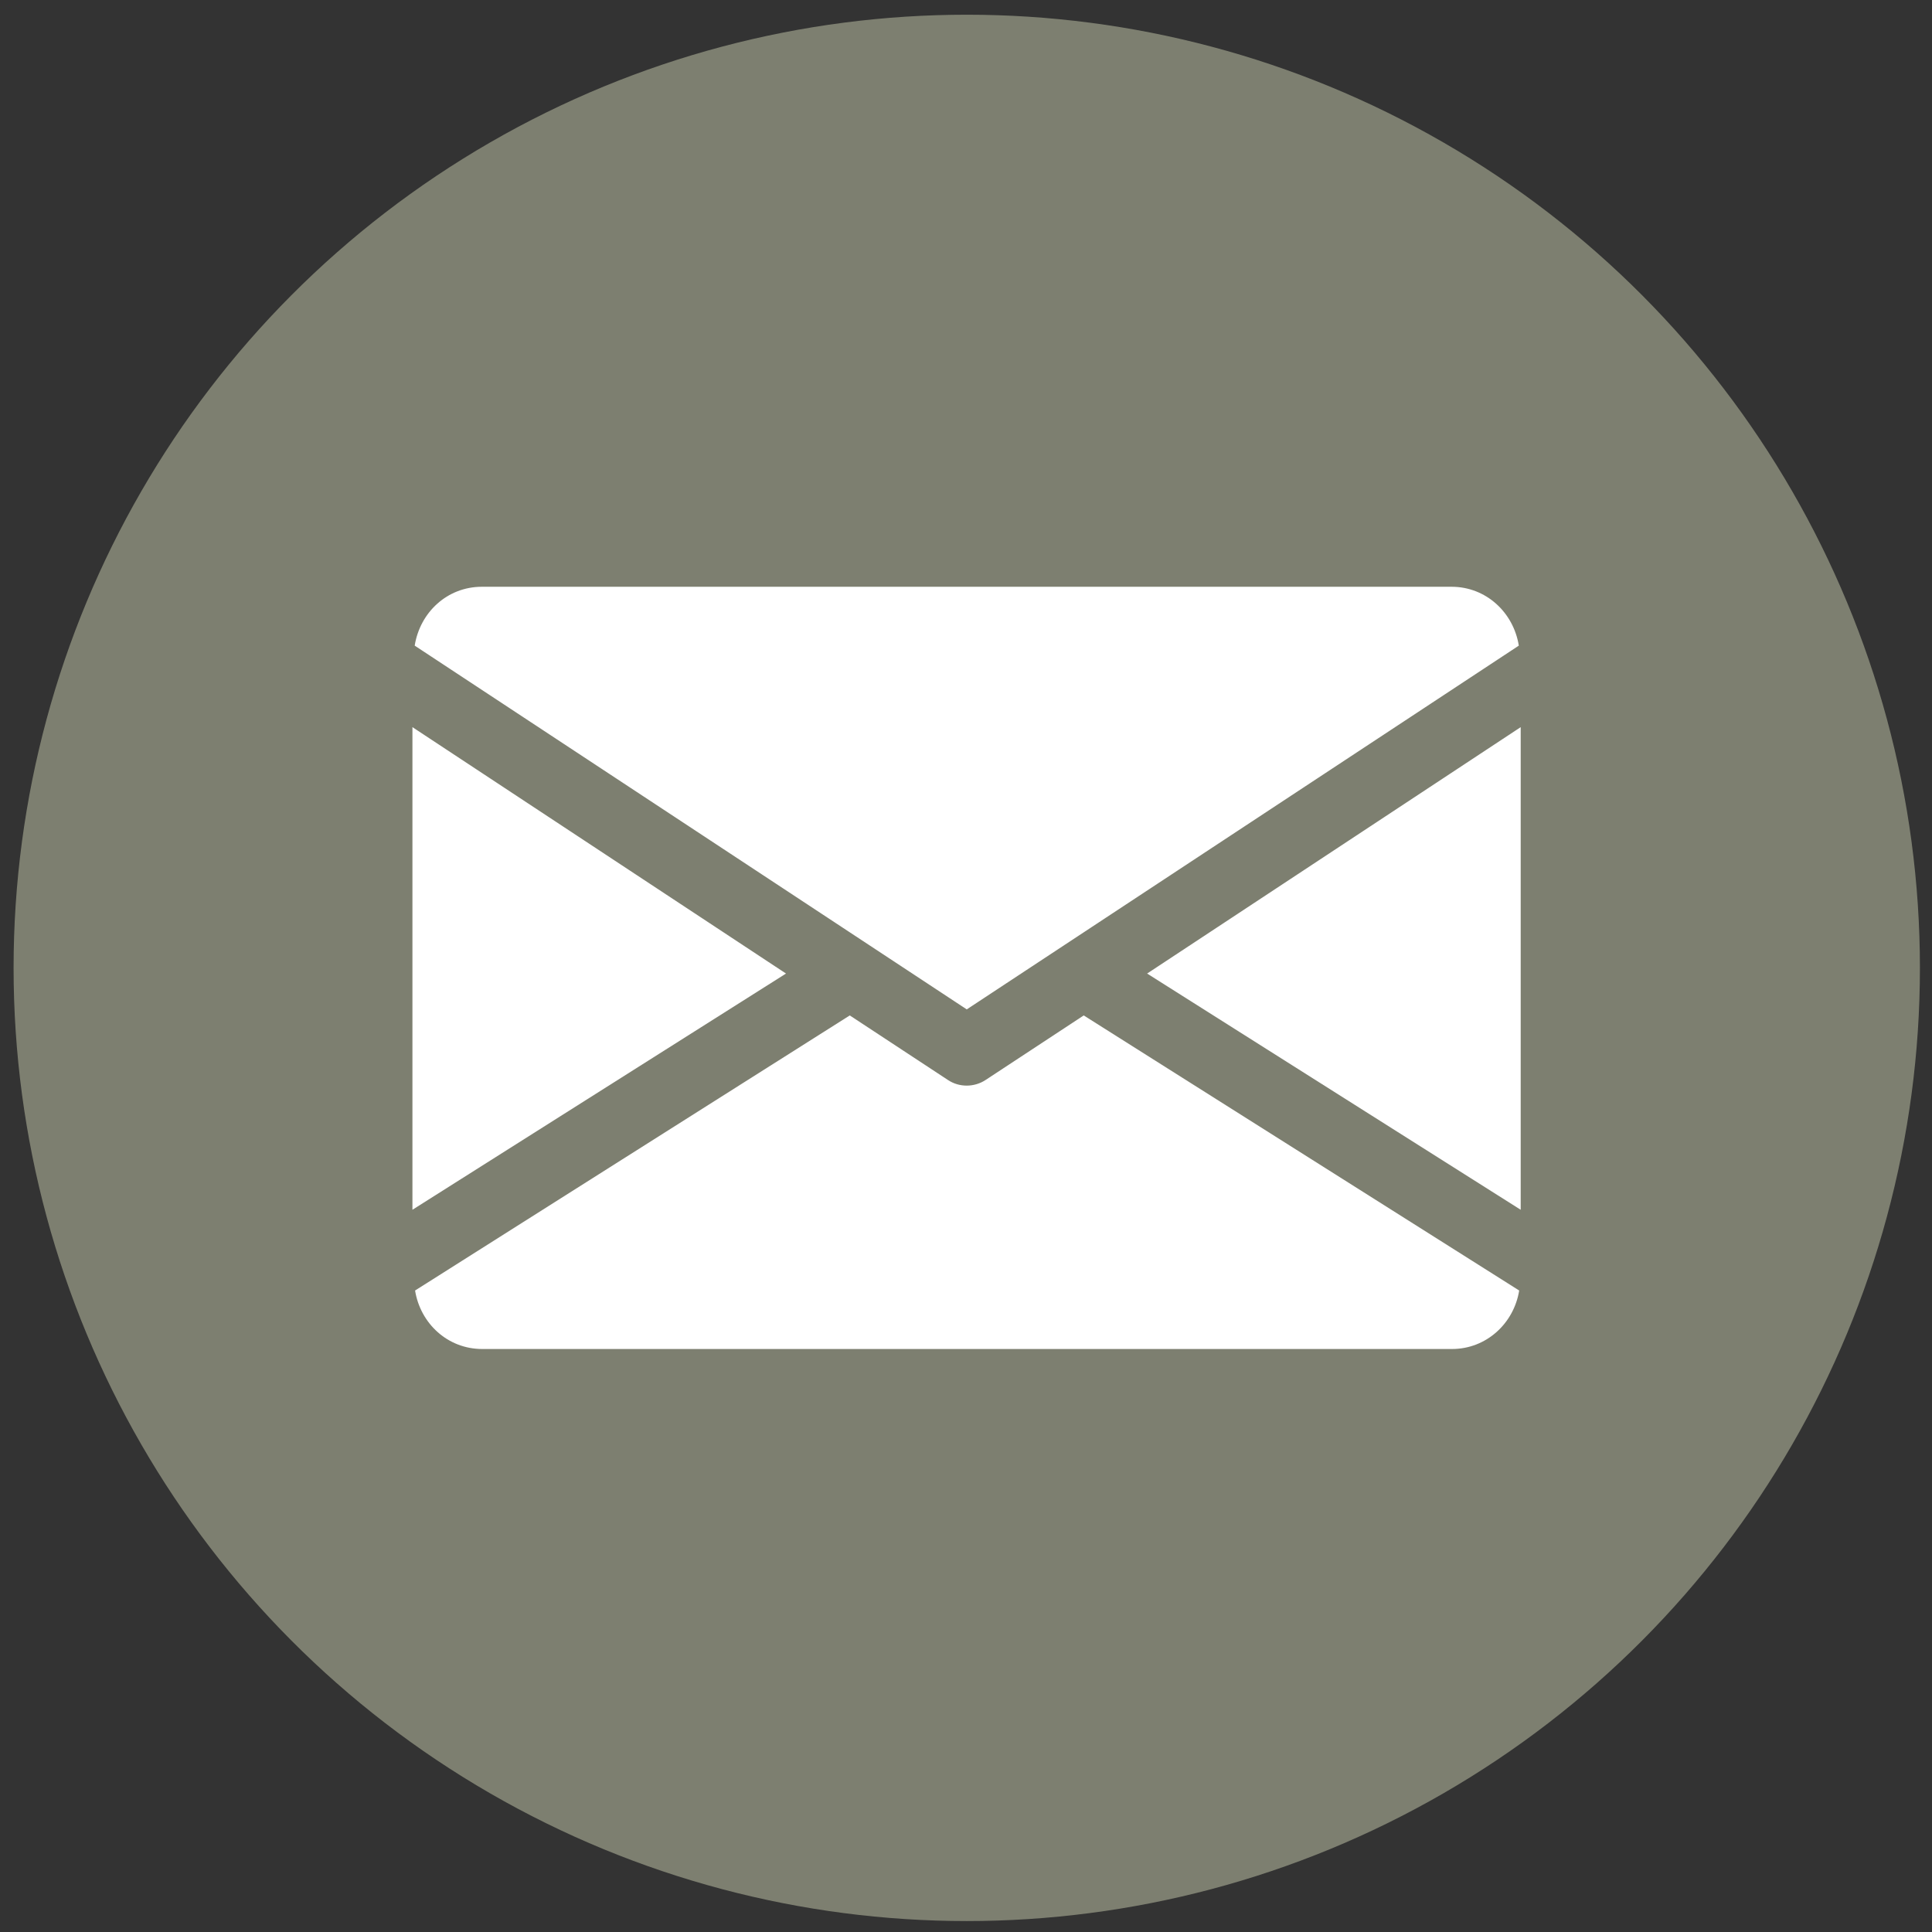
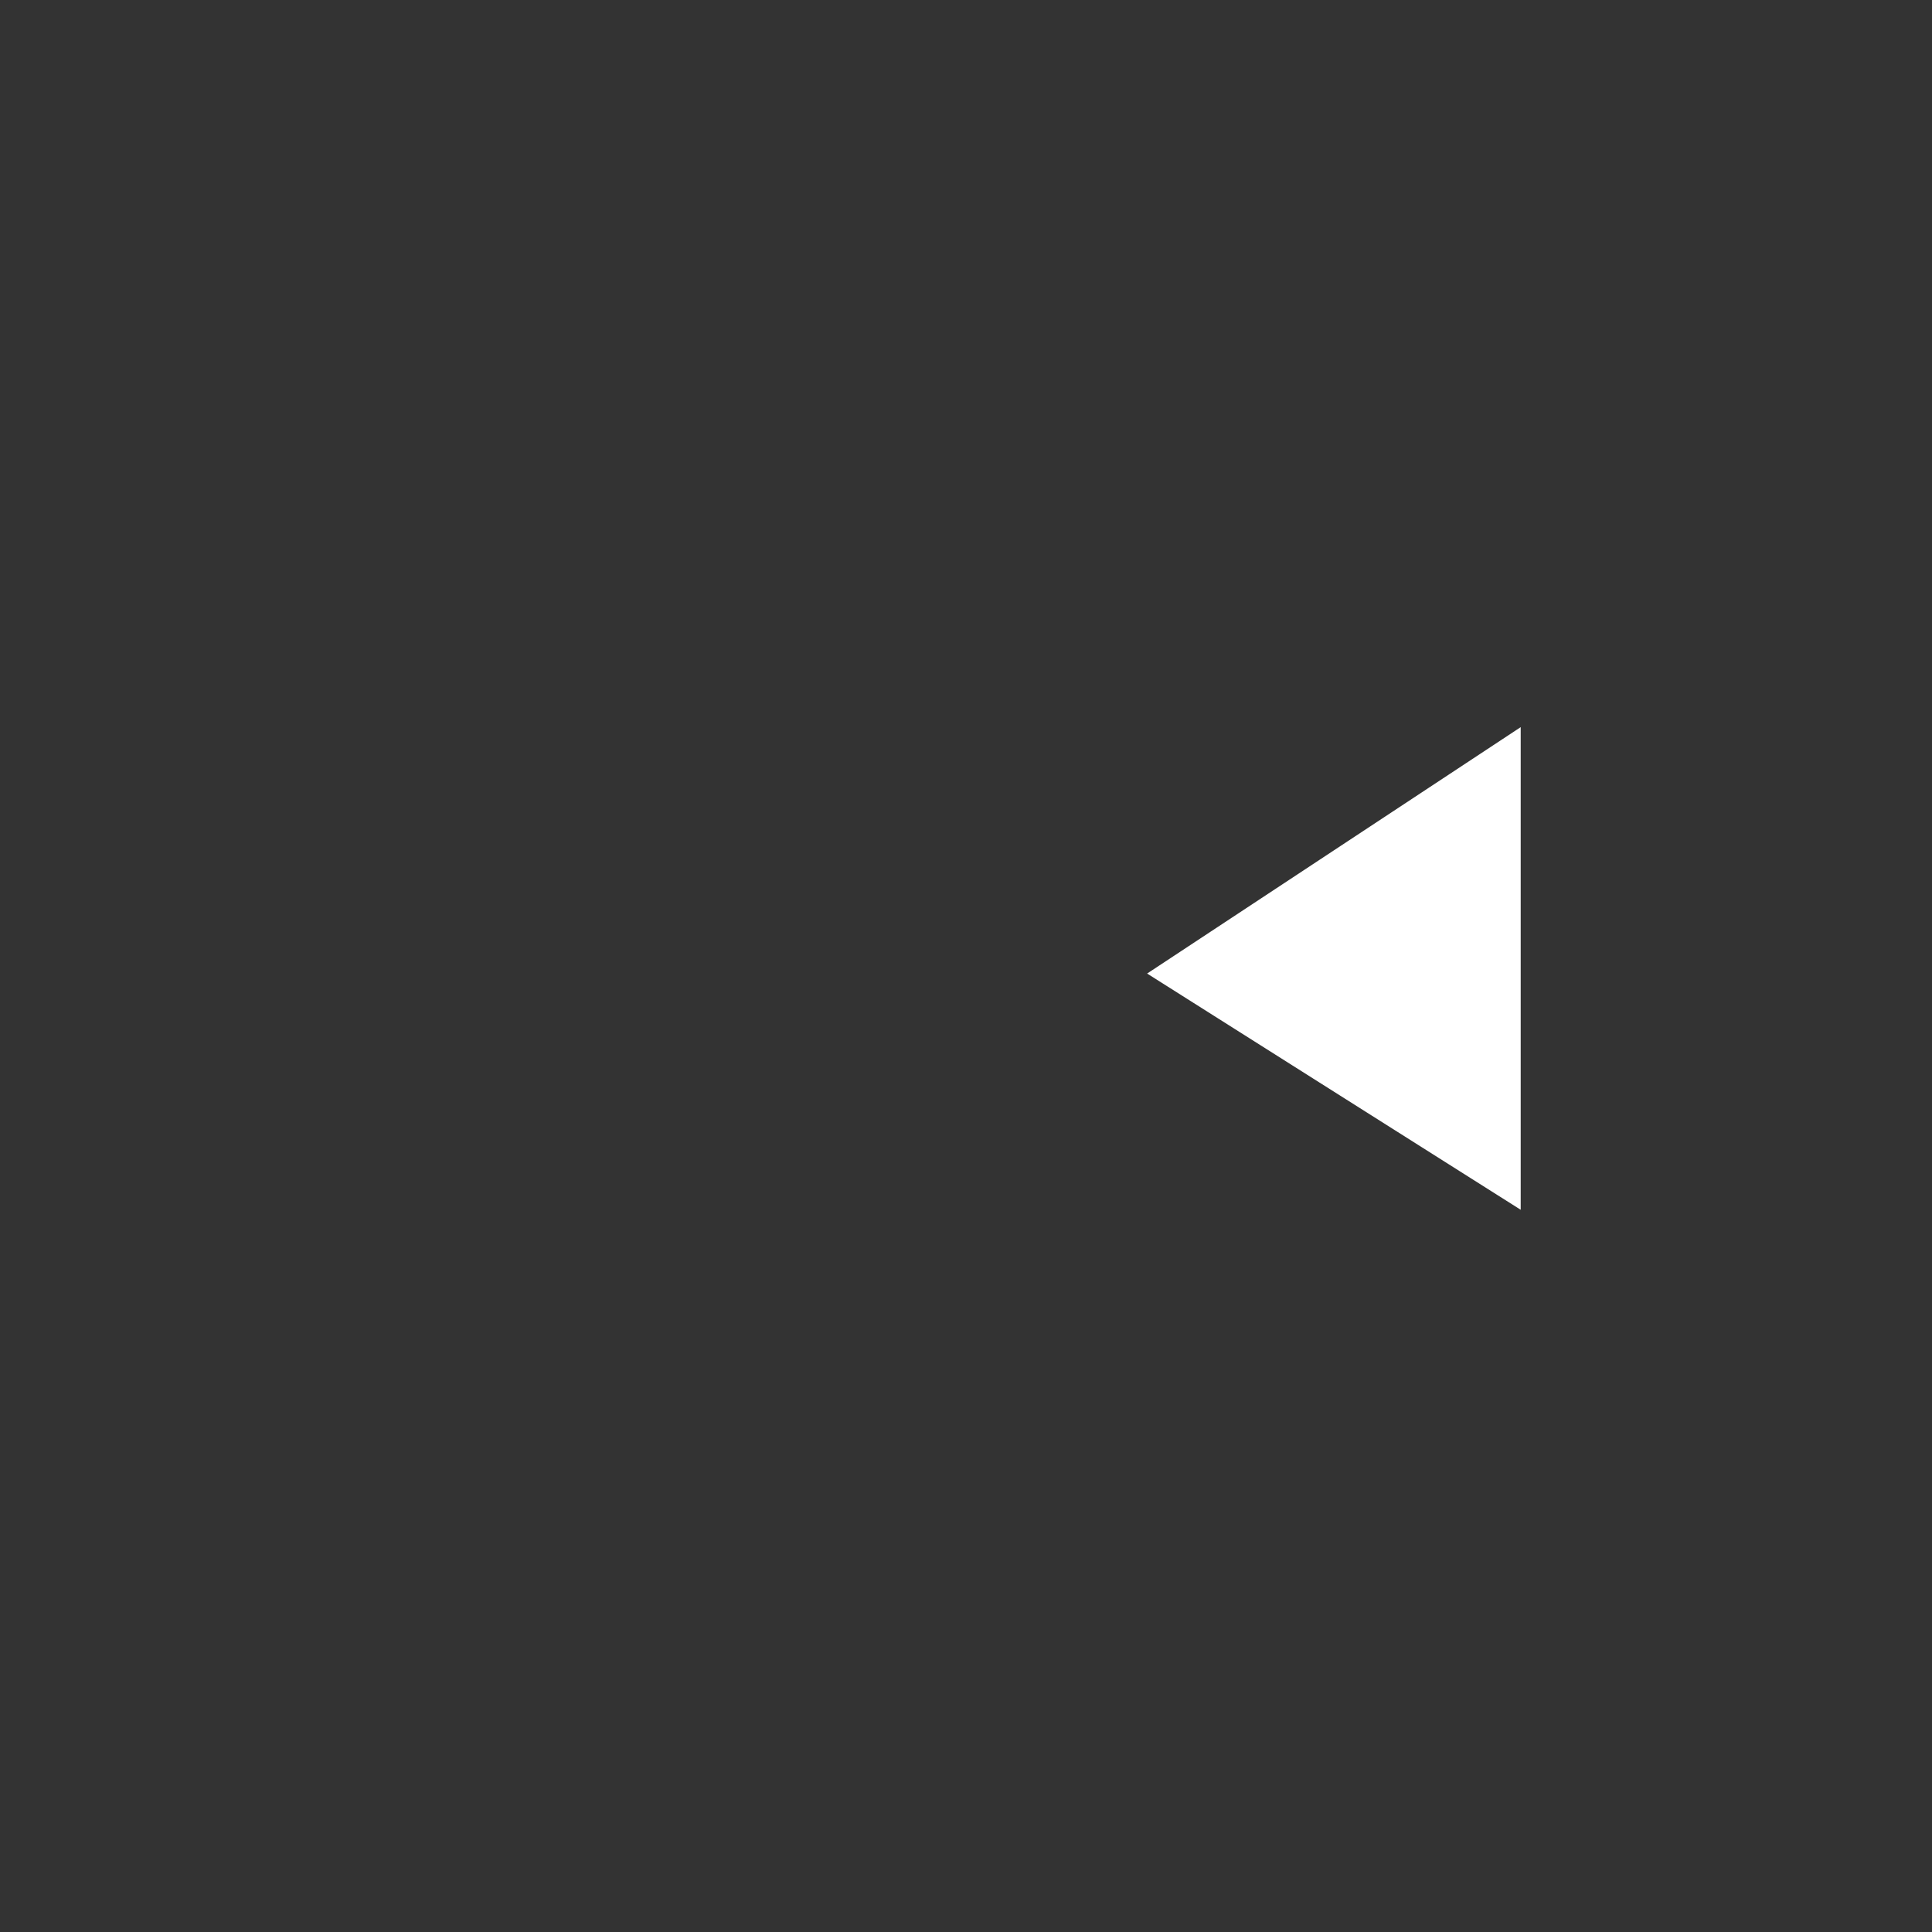
<svg xmlns="http://www.w3.org/2000/svg" version="1.1" id="Capa_1" x="0px" y="0px" viewBox="0 0 512 512" style="enable-background:new 0 0 512 512;" xml:space="preserve">
  <rect x="0" y="0" width="512" height="512" fill="#333333" stroke="none" />
  <style type="text/css">
	.st0{fill:#7D7F70;}
	.st1{fill:#FFFFFF;}
</style>
-   <circle class="st0" cx="256.2" cy="256.5" r="252.6" />
  <g>
    <g>
      <g>
        <polygon class="st1" points="304,258 403,320.6 403,192.7    " />
      </g>
    </g>
    <g>
      <g>
-         <polygon class="st1" points="109.3,192.7 109.3,320.6 208.3,258    " />
-       </g>
+         </g>
    </g>
    <g>
      <g>
-         <path class="st1" d="M384.7,155.5h-257c-9.2,0-16.4,6.8-17.8,15.6l146.3,96.4l146.3-96.4C401.1,162.3,393.8,155.5,384.7,155.5z" />
-       </g>
+         </g>
    </g>
    <g>
      <g>
-         <path class="st1" d="M287.2,269.1l-26,17.1c-1.5,1-3.3,1.5-5,1.5c-1.8,0-3.5-0.5-5-1.5l-26-17.1l-115.2,72.9     c1.4,8.7,8.6,15.5,17.8,15.5h257c9.1,0,16.4-6.8,17.8-15.5L287.2,269.1z" />
-       </g>
+         </g>
    </g>
  </g>
</svg>